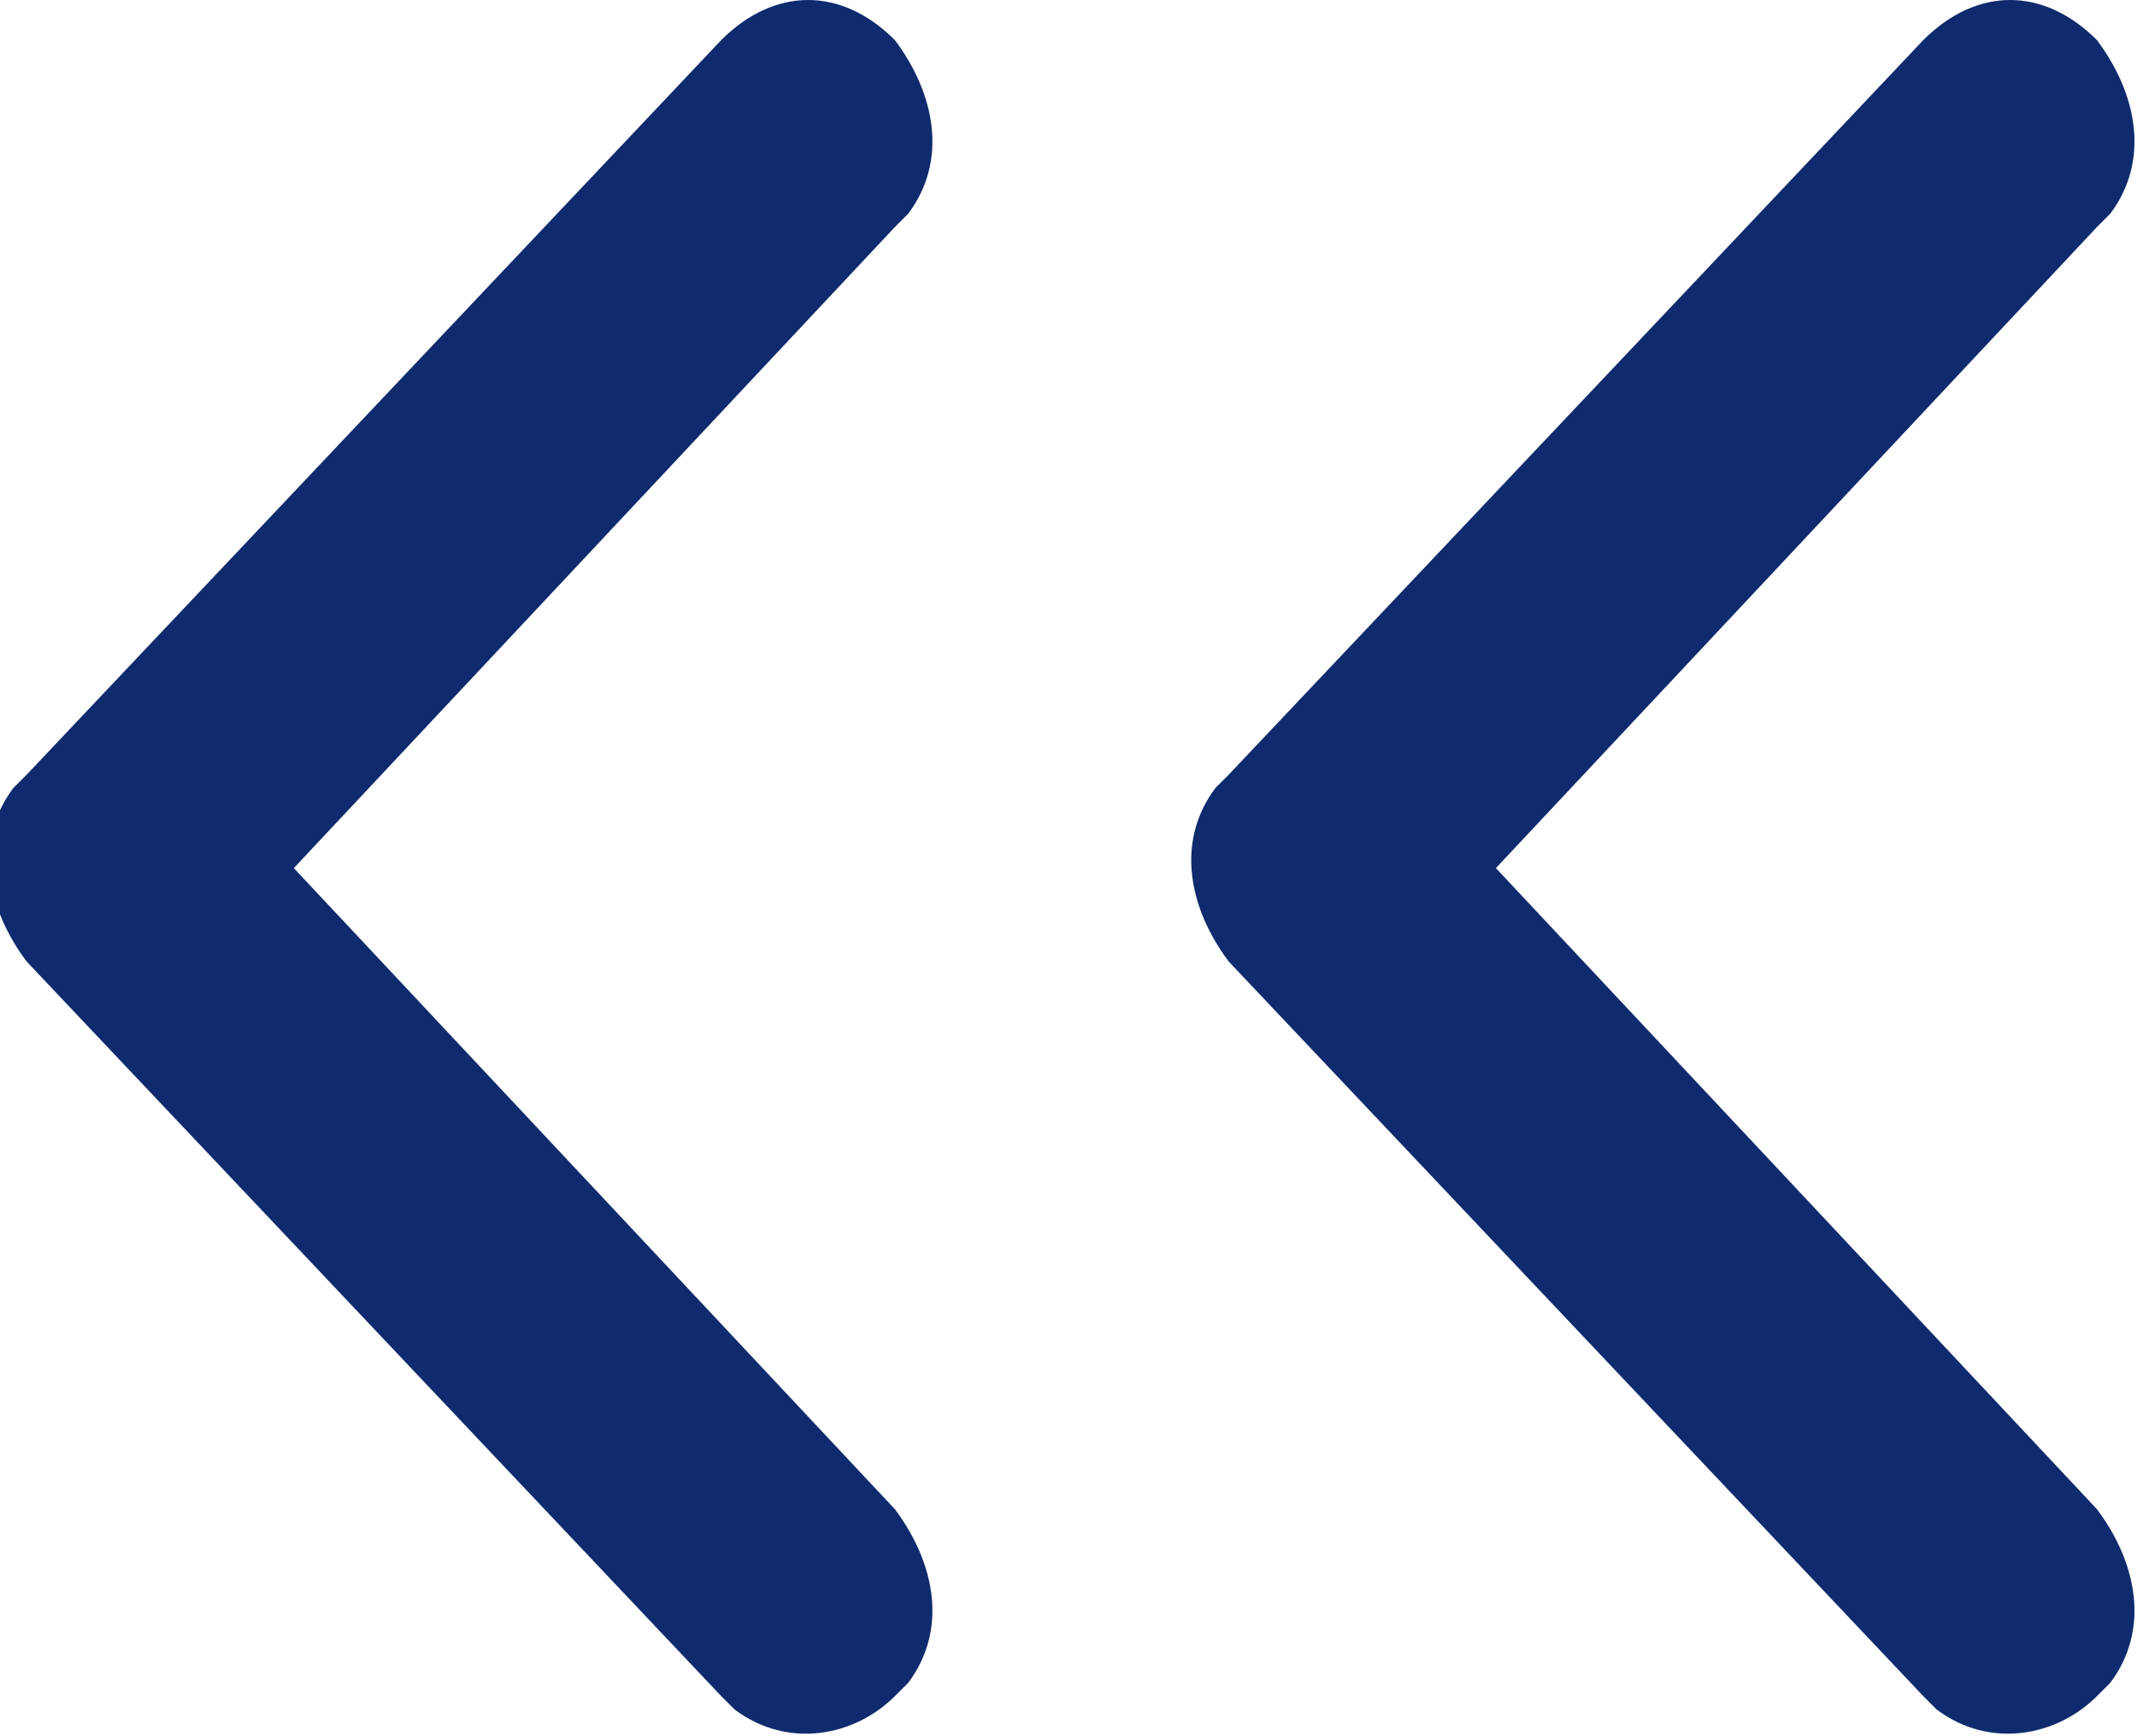
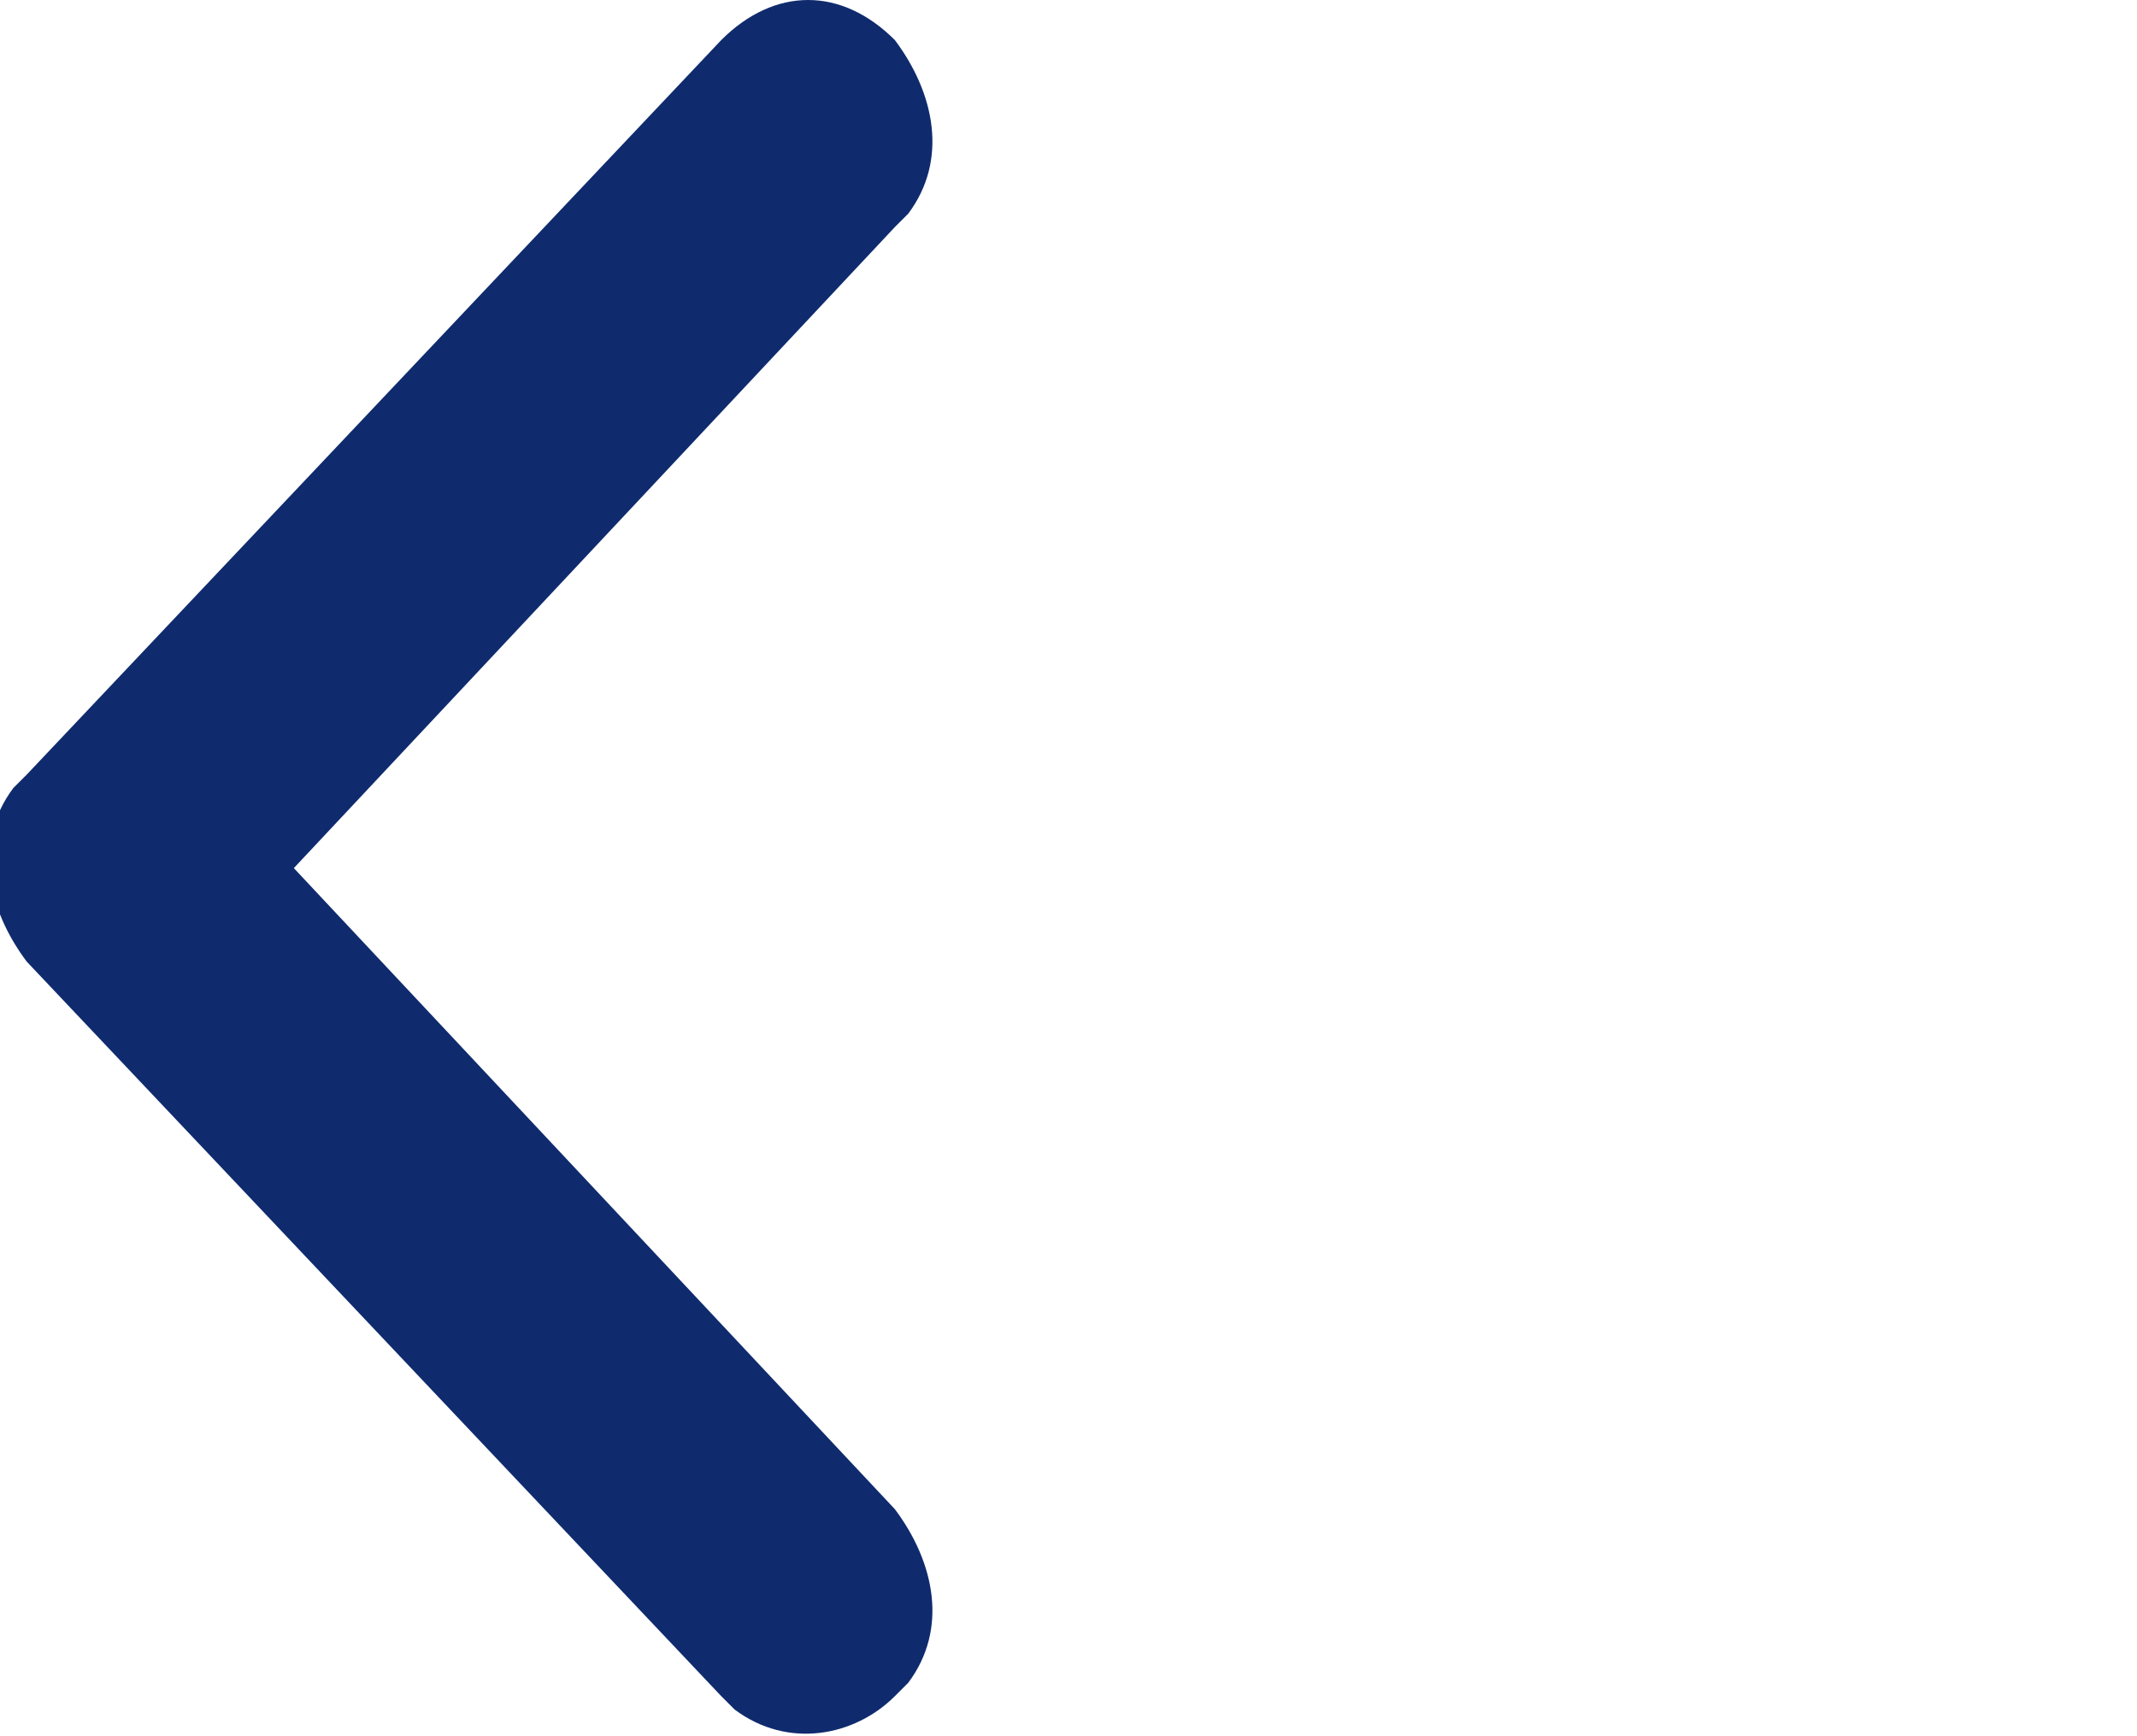
<svg xmlns="http://www.w3.org/2000/svg" version="1.1" id="Calque_1" x="0px" y="0px" viewBox="0 0 16 13" style="enable-background:new 0 0 16 13;" xml:space="preserve">
  <style type="text/css">
	.st0{fill:#0F2B6E;}
</style>
  <g id="start" transform="translate(710 370) rotate(180)">
-     <path id="Tracé_15" class="st0" d="M694.3,369.7c-0.3-0.4-0.4-0.9-0.1-1.3l0.1-0.1l4.5-4.8l-4.5-4.8c-0.3-0.4-0.4-0.9-0.1-1.3   l0.1-0.1c0.3-0.3,0.8-0.4,1.2-0.1l0.1,0.1l5.2,5.5c0.3,0.4,0.4,0.9,0.1,1.3l-0.1,0.1l-5.2,5.5C695.2,370.1,694.7,370.1,694.3,369.7   C694.3,369.8,694.3,369.7,694.3,369.7z" />
    <path id="Tracé_70" class="st0" d="M703.3,369.7c-0.3-0.4-0.4-0.9-0.1-1.3l0.1-0.1l4.5-4.8l-4.5-4.8c-0.3-0.4-0.4-0.9-0.1-1.3   l0.1-0.1c0.3-0.3,0.8-0.4,1.2-0.1l0.1,0.1l5.2,5.5c0.3,0.4,0.4,0.9,0.1,1.3l-0.1,0.1l-5.2,5.5C704.2,370.1,703.7,370.1,703.3,369.7   C703.3,369.8,703.3,369.7,703.3,369.7z" />
  </g>
</svg>